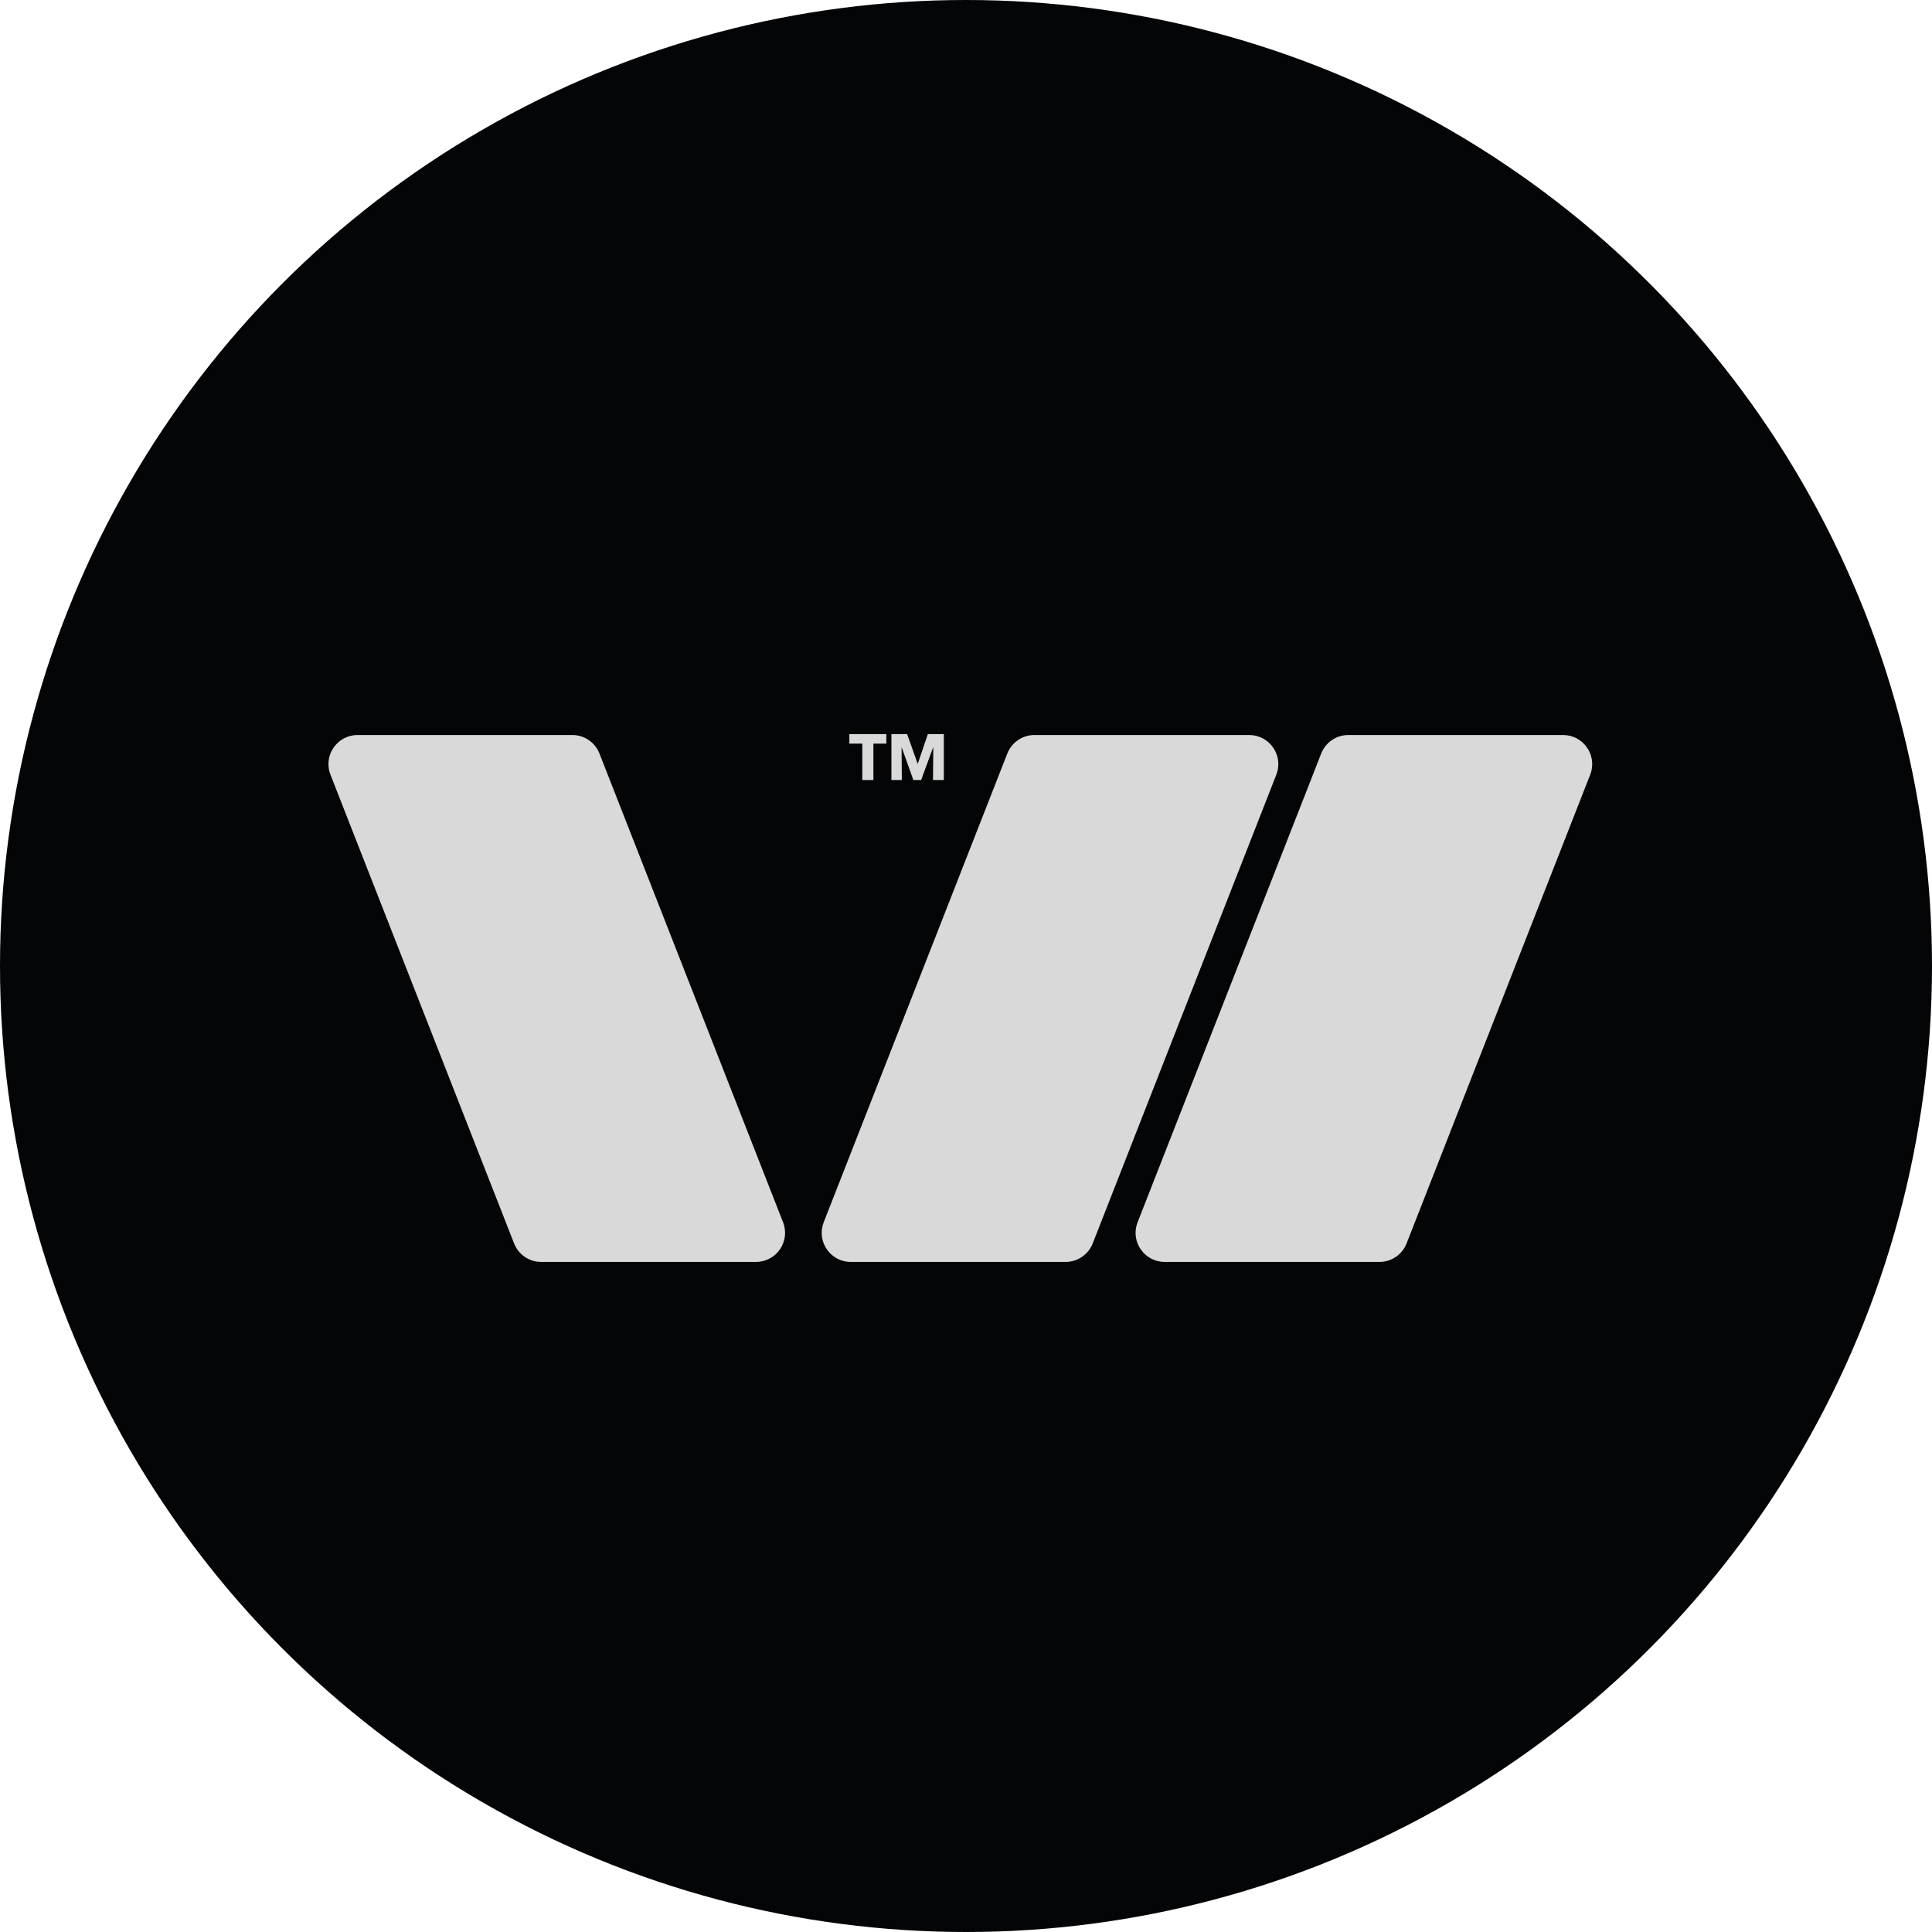
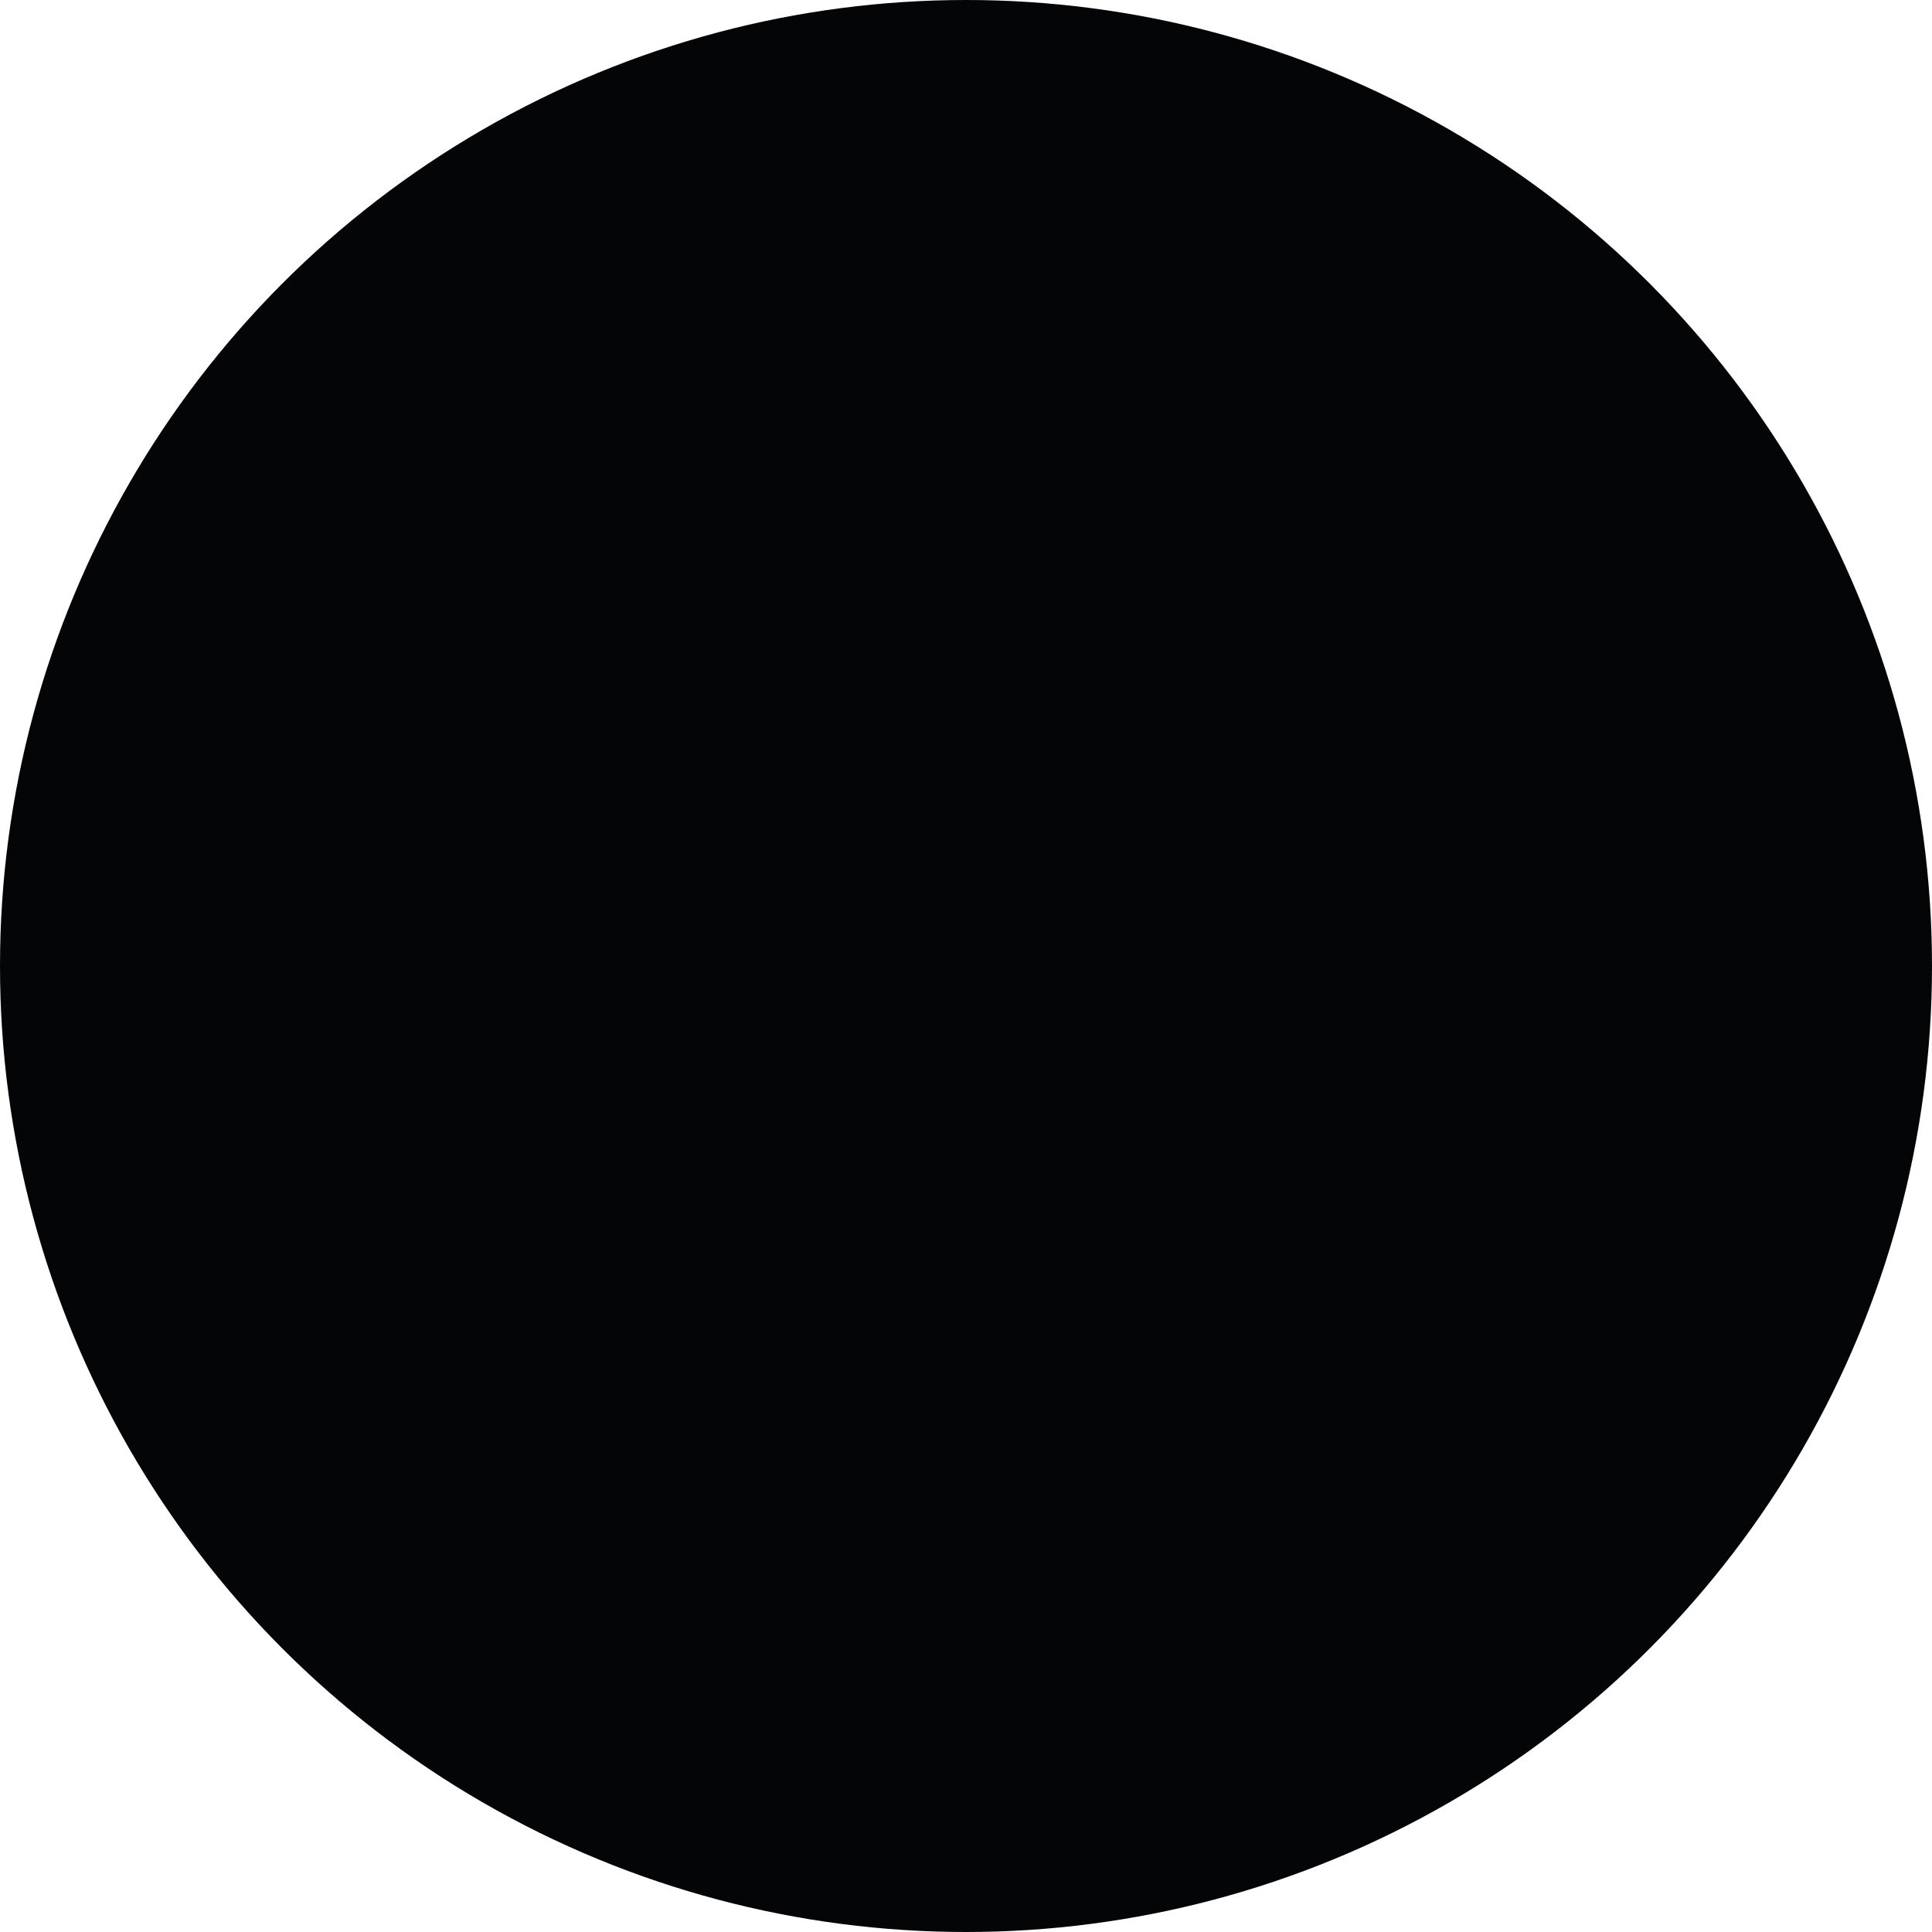
<svg xmlns="http://www.w3.org/2000/svg" width="100" height="100" viewBox="0 0 100 100" fill="none">
  <circle cx="50" cy="50" r="50" fill="#040507" />
  <g clip-path="url(#clip0_7_66)">
-     <path d="M80.903 38.044C81.948 38.044 82.671 39.076 82.326 40.05L82.308 40.098L72.804 64.36C72.585 64.92 72.055 65.294 71.457 65.317L71.399 65.318H60.287C59.242 65.318 58.519 64.286 58.864 63.312L58.882 63.264L68.386 39.001C68.605 38.442 69.135 38.068 69.733 38.045L69.791 38.044H80.903ZM64.657 38.044C65.701 38.044 66.424 39.076 66.08 40.05L66.062 40.098L56.558 64.36C56.339 64.92 55.808 65.294 55.211 65.317L55.153 65.318H44.04C42.996 65.318 42.273 64.286 42.617 63.312L42.635 63.264L52.139 39.001C52.358 38.442 52.889 38.068 53.486 38.045L53.544 38.044H64.657ZM29.622 38.044C30.243 38.044 30.801 38.424 31.027 39.001L40.531 63.264C40.918 64.251 40.189 65.318 39.126 65.318H28.014C27.393 65.318 26.835 64.938 26.609 64.36L17.105 40.098C16.718 39.111 17.448 38.044 18.51 38.044H29.622ZM71.498 64.145L71.488 64.148L71.491 64.147L71.495 64.146L71.498 64.145ZM55.251 64.145L55.241 64.148L55.249 64.146L55.251 64.145ZM27.843 64.115L27.859 64.123C27.88 64.133 27.902 64.142 27.925 64.148C27.896 64.141 27.869 64.129 27.843 64.115ZM55.308 64.123L55.288 64.132L55.3 64.127L55.308 64.123ZM27.748 64.037L27.738 64.023C27.731 64.015 27.725 64.006 27.72 63.997C27.728 64.011 27.738 64.024 27.748 64.037ZM64.896 39.298L64.913 39.314L64.902 39.304L64.896 39.298ZM64.883 39.286L64.896 39.298L64.89 39.292L64.883 39.286ZM81.122 39.28L81.138 39.293L81.137 39.292L81.122 39.28ZM64.871 39.276L64.883 39.286L64.876 39.28L64.871 39.276ZM81.114 39.273L81.121 39.279L81.115 39.274L81.114 39.273ZM64.858 39.267L64.871 39.276L64.866 39.272L64.858 39.267ZM81.108 39.269L81.114 39.273L81.113 39.272L81.108 39.269ZM64.843 39.256L64.858 39.267L64.848 39.259L64.843 39.256ZM81.087 39.255L81.104 39.266L81.09 39.256L81.087 39.255ZM64.817 39.241L64.843 39.256L64.841 39.255L64.817 39.241ZM69.695 39.216L69.665 39.226C69.655 39.23 69.645 39.234 69.635 39.239L69.608 39.254C69.635 39.238 69.664 39.225 69.695 39.216ZM53.448 39.216L53.418 39.226C53.408 39.23 53.399 39.234 53.389 39.239L53.361 39.254C53.388 39.238 53.417 39.225 53.448 39.216ZM29.778 39.239L29.805 39.254C29.782 39.24 29.757 39.228 29.731 39.22C29.747 39.225 29.763 39.231 29.778 39.239ZM81.014 39.22L81.039 39.23L81.064 39.241C81.048 39.233 81.031 39.226 81.014 39.22ZM64.768 39.22L64.793 39.23L64.817 39.241C64.802 39.233 64.785 39.226 64.768 39.22ZM80.903 39.202C80.922 39.202 80.942 39.204 80.96 39.207L80.988 39.212C80.97 39.208 80.951 39.205 80.932 39.203L80.903 39.202ZM64.657 39.202C64.676 39.202 64.695 39.204 64.714 39.207L64.741 39.212C64.723 39.208 64.705 39.205 64.686 39.203L64.657 39.202ZM27.695 63.951L27.69 63.939C27.697 63.956 27.705 63.974 27.715 63.99C27.708 63.977 27.701 63.965 27.695 63.951ZM18.162 39.54L18.162 39.567C18.163 39.581 18.165 39.596 18.167 39.611C18.163 39.587 18.161 39.563 18.162 39.54ZM18.191 39.411L18.181 39.435C18.172 39.46 18.166 39.486 18.164 39.513L18.162 39.54C18.163 39.495 18.173 39.451 18.191 39.411ZM18.244 39.325L18.23 39.343C18.22 39.357 18.21 39.372 18.202 39.388L18.191 39.411C18.204 39.38 18.223 39.351 18.244 39.325ZM18.349 39.241L18.326 39.254C18.299 39.271 18.275 39.291 18.254 39.314C18.281 39.285 18.313 39.26 18.349 39.241ZM18.399 39.22L18.374 39.23L18.349 39.241C18.365 39.233 18.382 39.226 18.399 39.22ZM18.481 39.203L18.453 39.207L18.426 39.213C18.444 39.208 18.462 39.205 18.481 39.203Z" fill="#D9D9D9" />
-     <path d="M45.207 38.49V40.374H44.633V38.49H43.962V38H45.877V38.49H45.207Z" fill="#D9D9D9" />
-     <path d="M48.292 40.374L48.306 38.694H48.295L47.678 40.374H47.276L46.676 38.694H46.666L46.679 40.374H46.139V38H46.954L47.494 39.523H47.507L48.024 38H48.852V40.374H48.292Z" fill="#D9D9D9" />
+     <path d="M80.903 38.044C81.948 38.044 82.671 39.076 82.326 40.05L82.308 40.098L72.804 64.36C72.585 64.92 72.055 65.294 71.457 65.317L71.399 65.318H60.287C59.242 65.318 58.519 64.286 58.864 63.312L58.882 63.264L68.386 39.001C68.605 38.442 69.135 38.068 69.733 38.045L69.791 38.044H80.903ZM64.657 38.044C65.701 38.044 66.424 39.076 66.08 40.05L66.062 40.098L56.558 64.36C56.339 64.92 55.808 65.294 55.211 65.317L55.153 65.318H44.04C42.996 65.318 42.273 64.286 42.617 63.312L42.635 63.264L52.139 39.001C52.358 38.442 52.889 38.068 53.486 38.045L53.544 38.044H64.657ZM29.622 38.044C30.243 38.044 30.801 38.424 31.027 39.001L40.531 63.264C40.918 64.251 40.189 65.318 39.126 65.318H28.014C27.393 65.318 26.835 64.938 26.609 64.36L17.105 40.098C16.718 39.111 17.448 38.044 18.51 38.044H29.622ZM71.498 64.145L71.488 64.148L71.491 64.147L71.495 64.146L71.498 64.145ZM55.251 64.145L55.241 64.148L55.249 64.146L55.251 64.145ZM27.843 64.115L27.859 64.123C27.88 64.133 27.902 64.142 27.925 64.148C27.896 64.141 27.869 64.129 27.843 64.115ZM55.308 64.123L55.288 64.132L55.3 64.127L55.308 64.123ZM27.748 64.037L27.738 64.023C27.731 64.015 27.725 64.006 27.72 63.997C27.728 64.011 27.738 64.024 27.748 64.037ZM64.896 39.298L64.913 39.314L64.902 39.304L64.896 39.298ZM64.883 39.286L64.896 39.298L64.89 39.292L64.883 39.286ZM81.122 39.28L81.138 39.293L81.137 39.292L81.122 39.28ZM64.871 39.276L64.883 39.286L64.876 39.28L64.871 39.276ZM81.114 39.273L81.121 39.279L81.115 39.274L81.114 39.273ZM64.858 39.267L64.871 39.276L64.866 39.272L64.858 39.267ZM81.108 39.269L81.114 39.273L81.113 39.272L81.108 39.269ZM64.843 39.256L64.858 39.267L64.848 39.259L64.843 39.256M81.087 39.255L81.104 39.266L81.09 39.256L81.087 39.255ZM64.817 39.241L64.843 39.256L64.841 39.255L64.817 39.241ZM69.695 39.216L69.665 39.226C69.655 39.23 69.645 39.234 69.635 39.239L69.608 39.254C69.635 39.238 69.664 39.225 69.695 39.216ZM53.448 39.216L53.418 39.226C53.408 39.23 53.399 39.234 53.389 39.239L53.361 39.254C53.388 39.238 53.417 39.225 53.448 39.216ZM29.778 39.239L29.805 39.254C29.782 39.24 29.757 39.228 29.731 39.22C29.747 39.225 29.763 39.231 29.778 39.239ZM81.014 39.22L81.039 39.23L81.064 39.241C81.048 39.233 81.031 39.226 81.014 39.22ZM64.768 39.22L64.793 39.23L64.817 39.241C64.802 39.233 64.785 39.226 64.768 39.22ZM80.903 39.202C80.922 39.202 80.942 39.204 80.96 39.207L80.988 39.212C80.97 39.208 80.951 39.205 80.932 39.203L80.903 39.202ZM64.657 39.202C64.676 39.202 64.695 39.204 64.714 39.207L64.741 39.212C64.723 39.208 64.705 39.205 64.686 39.203L64.657 39.202ZM27.695 63.951L27.69 63.939C27.697 63.956 27.705 63.974 27.715 63.99C27.708 63.977 27.701 63.965 27.695 63.951ZM18.162 39.54L18.162 39.567C18.163 39.581 18.165 39.596 18.167 39.611C18.163 39.587 18.161 39.563 18.162 39.54ZM18.191 39.411L18.181 39.435C18.172 39.46 18.166 39.486 18.164 39.513L18.162 39.54C18.163 39.495 18.173 39.451 18.191 39.411ZM18.244 39.325L18.23 39.343C18.22 39.357 18.21 39.372 18.202 39.388L18.191 39.411C18.204 39.38 18.223 39.351 18.244 39.325ZM18.349 39.241L18.326 39.254C18.299 39.271 18.275 39.291 18.254 39.314C18.281 39.285 18.313 39.26 18.349 39.241ZM18.399 39.22L18.374 39.23L18.349 39.241C18.365 39.233 18.382 39.226 18.399 39.22ZM18.481 39.203L18.453 39.207L18.426 39.213C18.444 39.208 18.462 39.205 18.481 39.203Z" fill="#D9D9D9" />
  </g>
  <defs>
    <clipPath id="clip0_7_66">
-       <rect width="66" height="28" fill="white" transform="translate(17 38)" />
-     </clipPath>
+       </clipPath>
  </defs>
</svg>